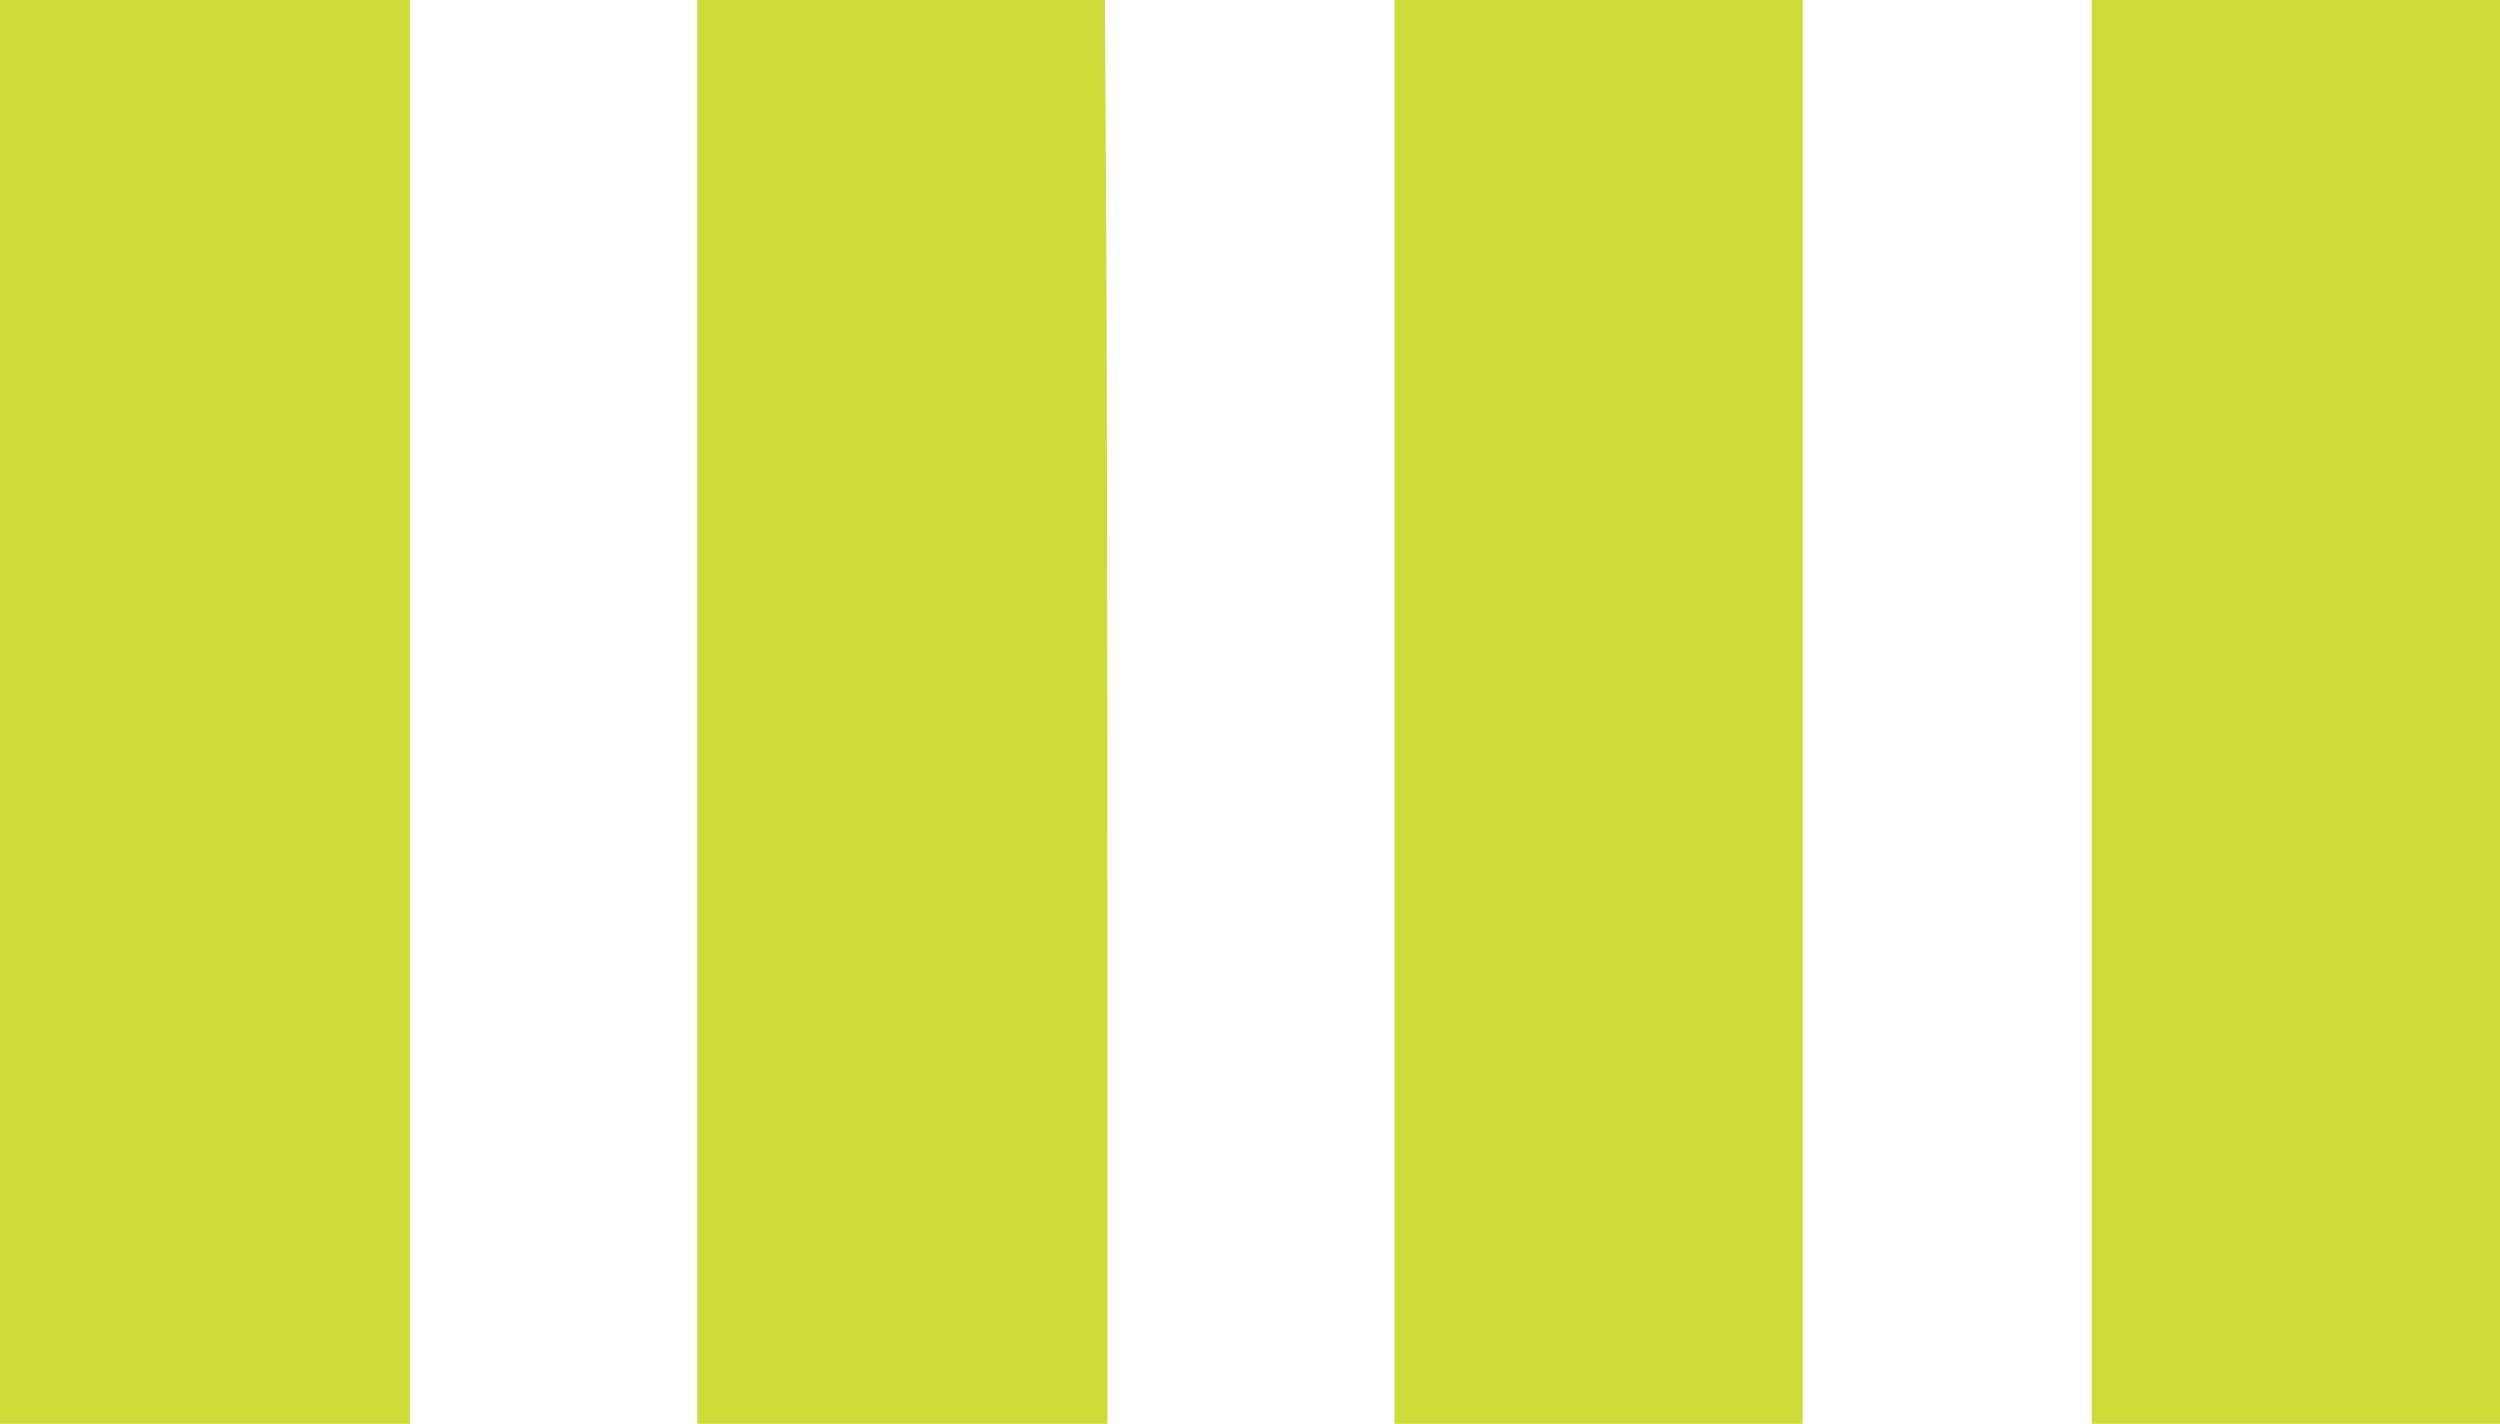
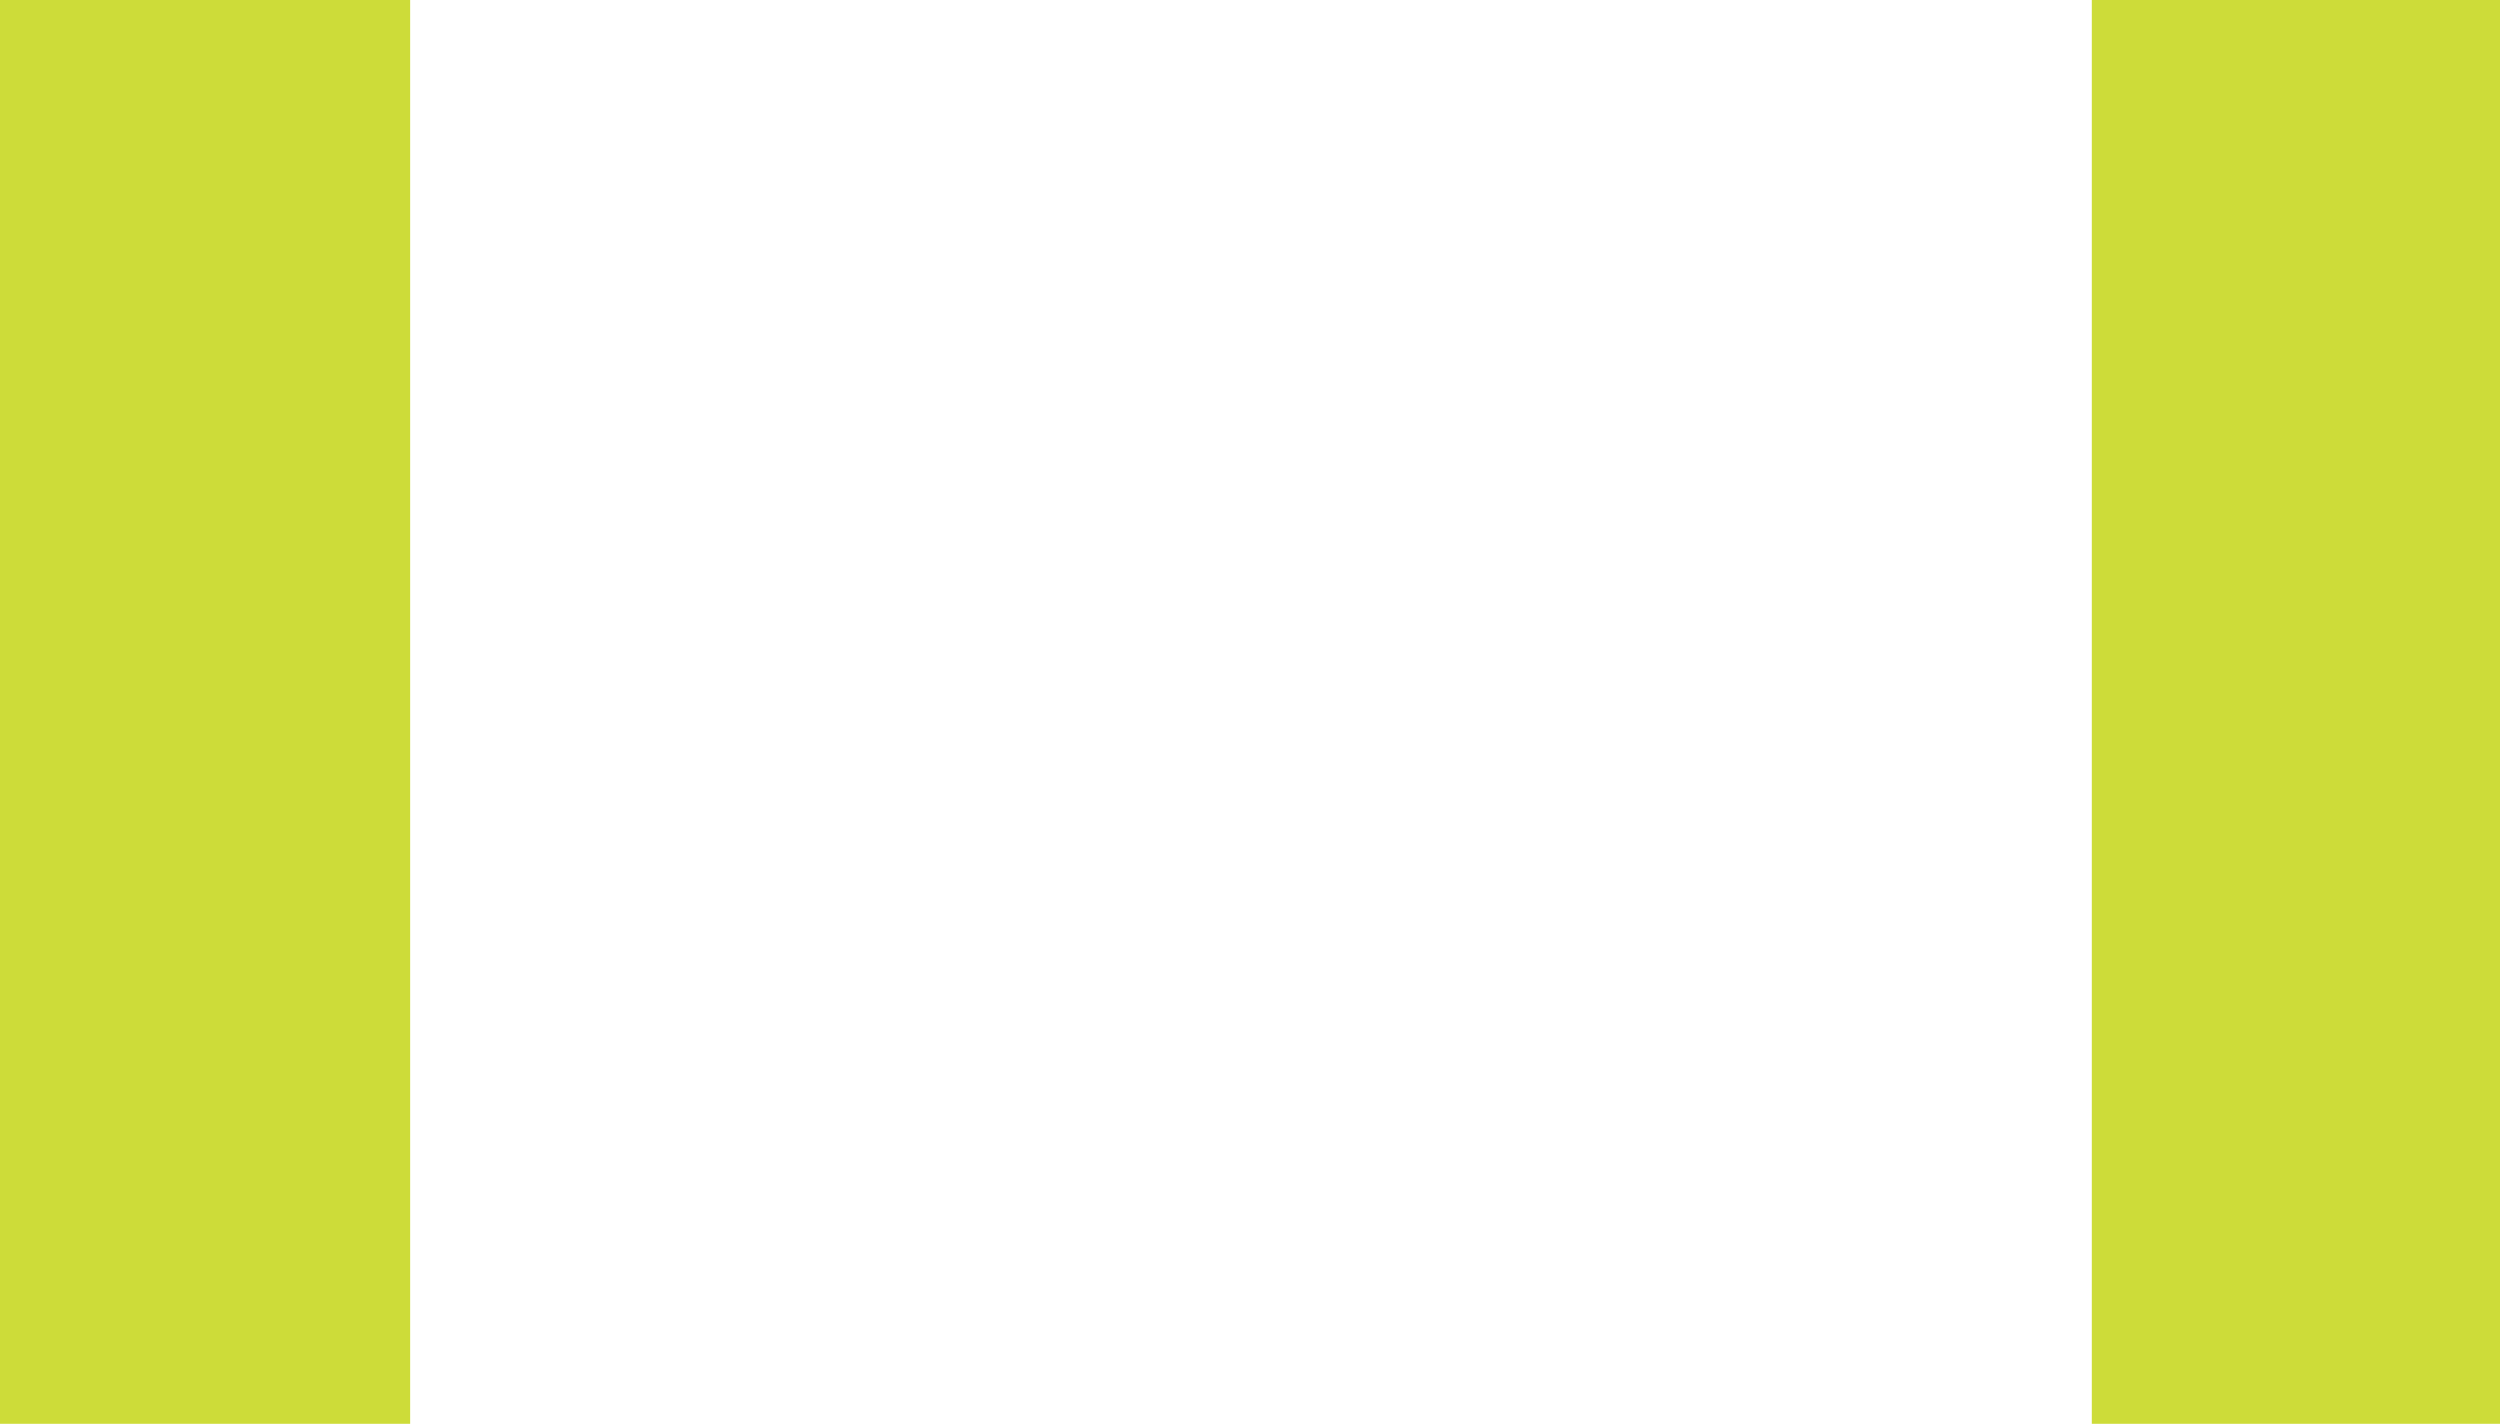
<svg xmlns="http://www.w3.org/2000/svg" version="1.0" width="1280pt" height="729pt" viewBox="0 0 1280 729" preserveAspectRatio="xMidYMid meet">
  <g transform="translate(0,729) scale(0.1,-0.1)" fill="#cddc39" stroke="none">
    <path d="M0 3645 l0 -3645 1050 0 1050 0 0 3645 0 3645 -1050 0 -1050 0 0 -3645z" />
-     <path d="M3570 3645 l0 -3645 1050 0 1050 0 0 2663 c0 1464 -3 3104 -7 3645 l-6 982 -1044 0 -1043 0 0 -3645z" />
-     <path d="M7140 3645 l0 -3645 1045 0 1045 0 0 3645 0 3645 -1045 0 -1045 0 0 -3645z" />
    <path d="M10710 3645 l0 -3645 1045 0 1045 0 0 3645 0 3645 -1045 0 -1045 0 0 -3645z" />
  </g>
</svg>